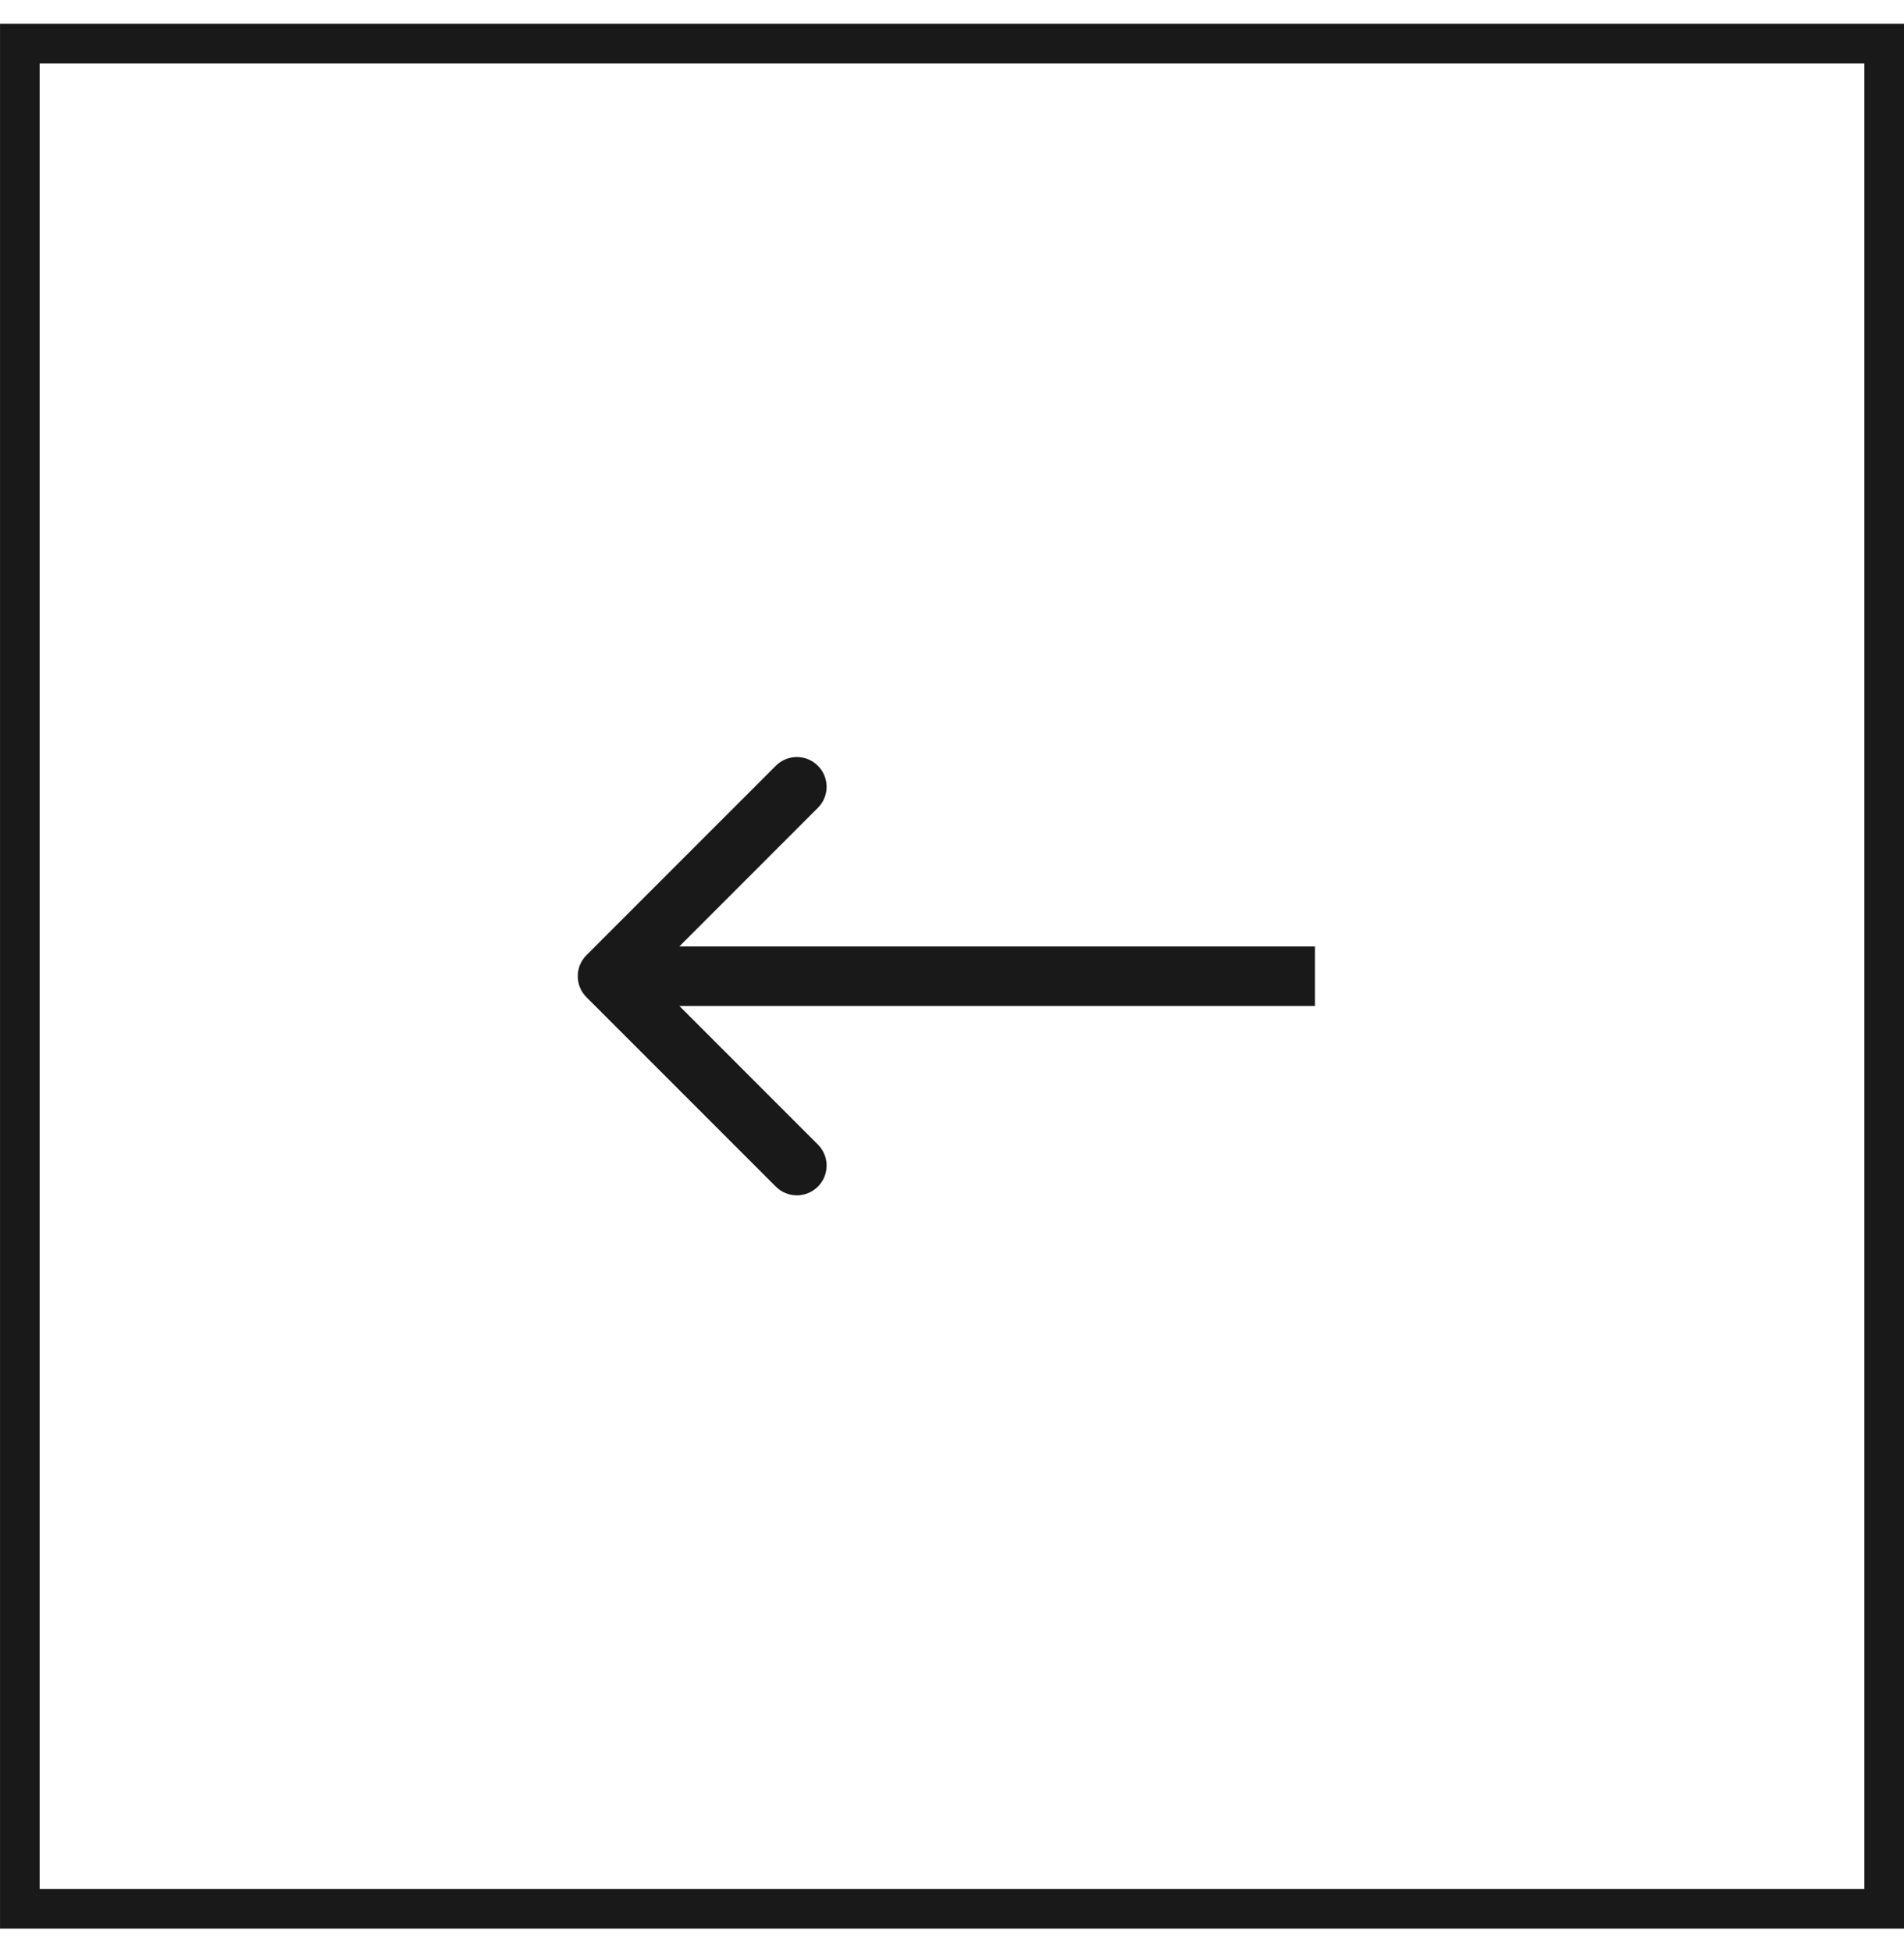
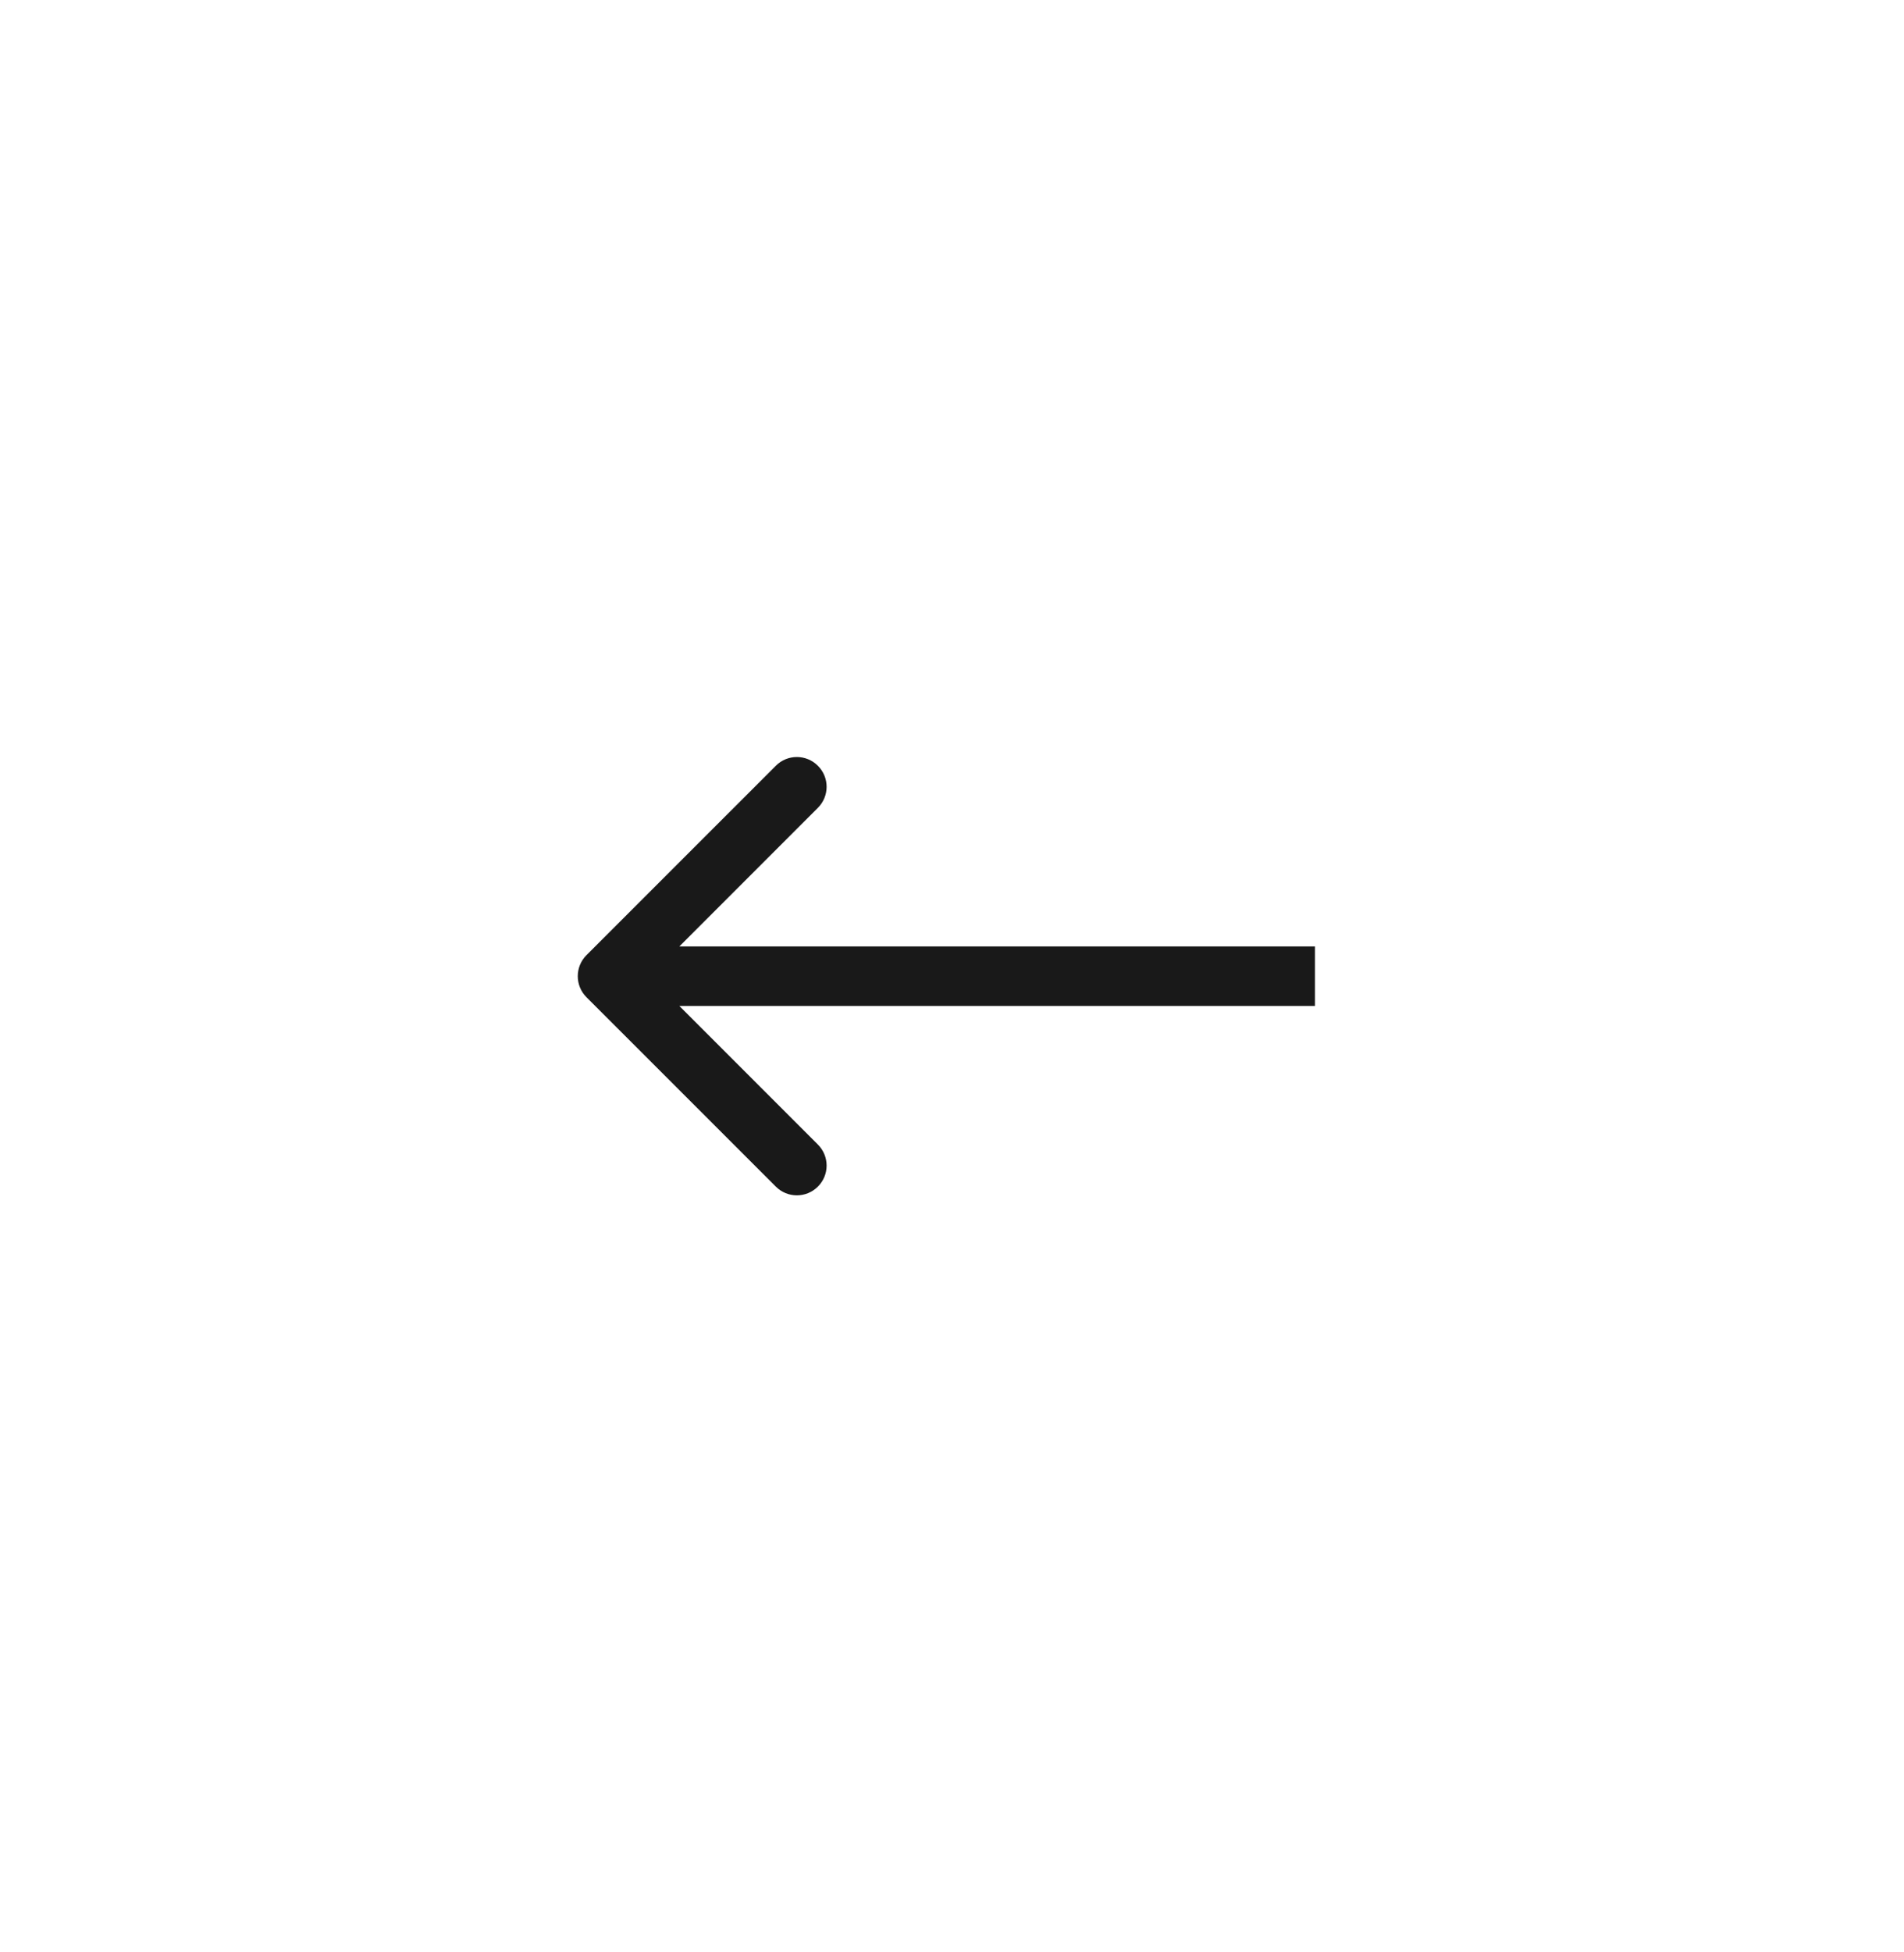
<svg xmlns="http://www.w3.org/2000/svg" width="40" height="41" viewBox="0 0 40 41" fill="none">
-   <rect x="-0.417" y="0.417" width="39.167" height="39.167" transform="matrix(-1 0 0 1 39.167 0.5)" stroke="#191919" stroke-width="0.833" />
-   <path d="M27 21.125L27.625 21.125L27.625 19.875L27 19.875L27 21.125ZM12.321 20.058C12.077 20.302 12.077 20.698 12.321 20.942L16.299 24.919C16.543 25.163 16.938 25.163 17.182 24.919C17.427 24.675 17.427 24.28 17.182 24.035L13.647 20.5L17.182 16.965C17.427 16.72 17.427 16.325 17.182 16.081C16.938 15.836 16.543 15.836 16.299 16.081L12.321 20.058ZM27 19.875L12.763 19.875L12.763 21.125L27 21.125L27 19.875Z" fill="#191919" />
+   <path d="M27 21.125L27.625 21.125L27.625 19.875L27 19.875L27 21.125ZM12.321 20.058C12.077 20.302 12.077 20.698 12.321 20.942L16.299 24.919C16.543 25.163 16.938 25.163 17.182 24.919C17.427 24.675 17.427 24.28 17.182 24.035L13.647 20.5L17.182 16.965C17.427 16.72 17.427 16.325 17.182 16.081C16.938 15.836 16.543 15.836 16.299 16.081ZM27 19.875L12.763 19.875L12.763 21.125L27 21.125L27 19.875Z" fill="#191919" />
</svg>